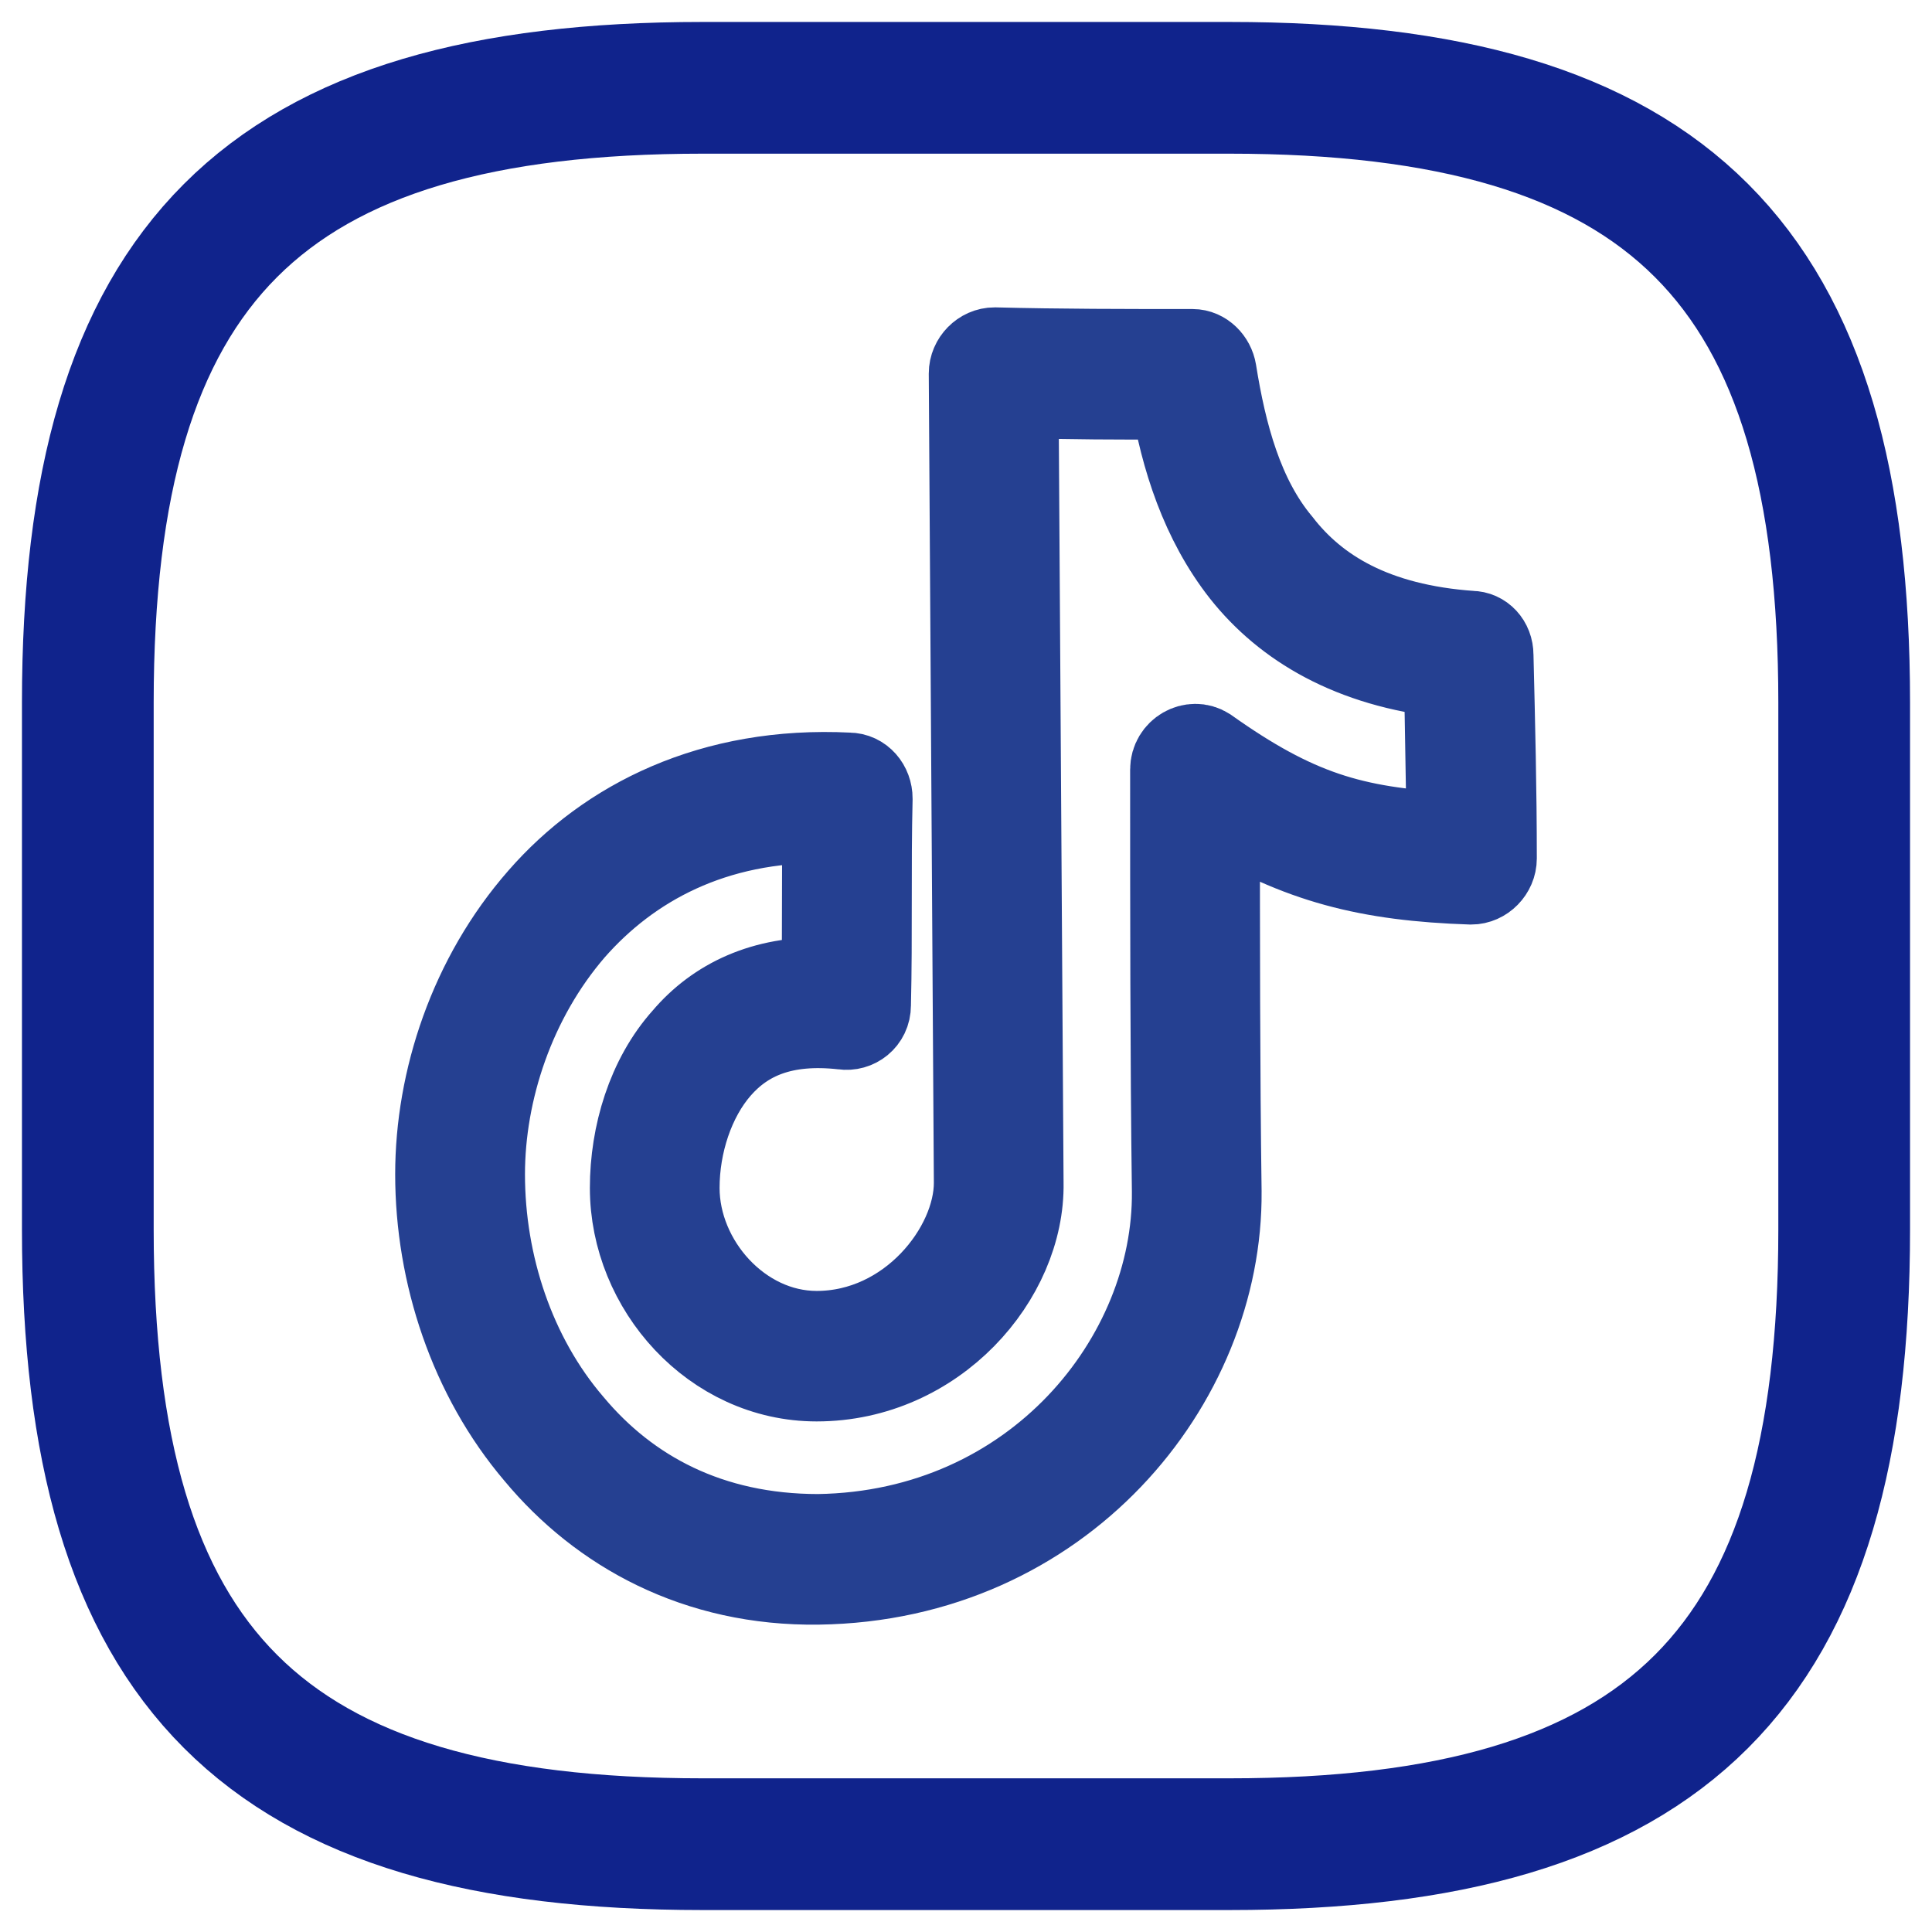
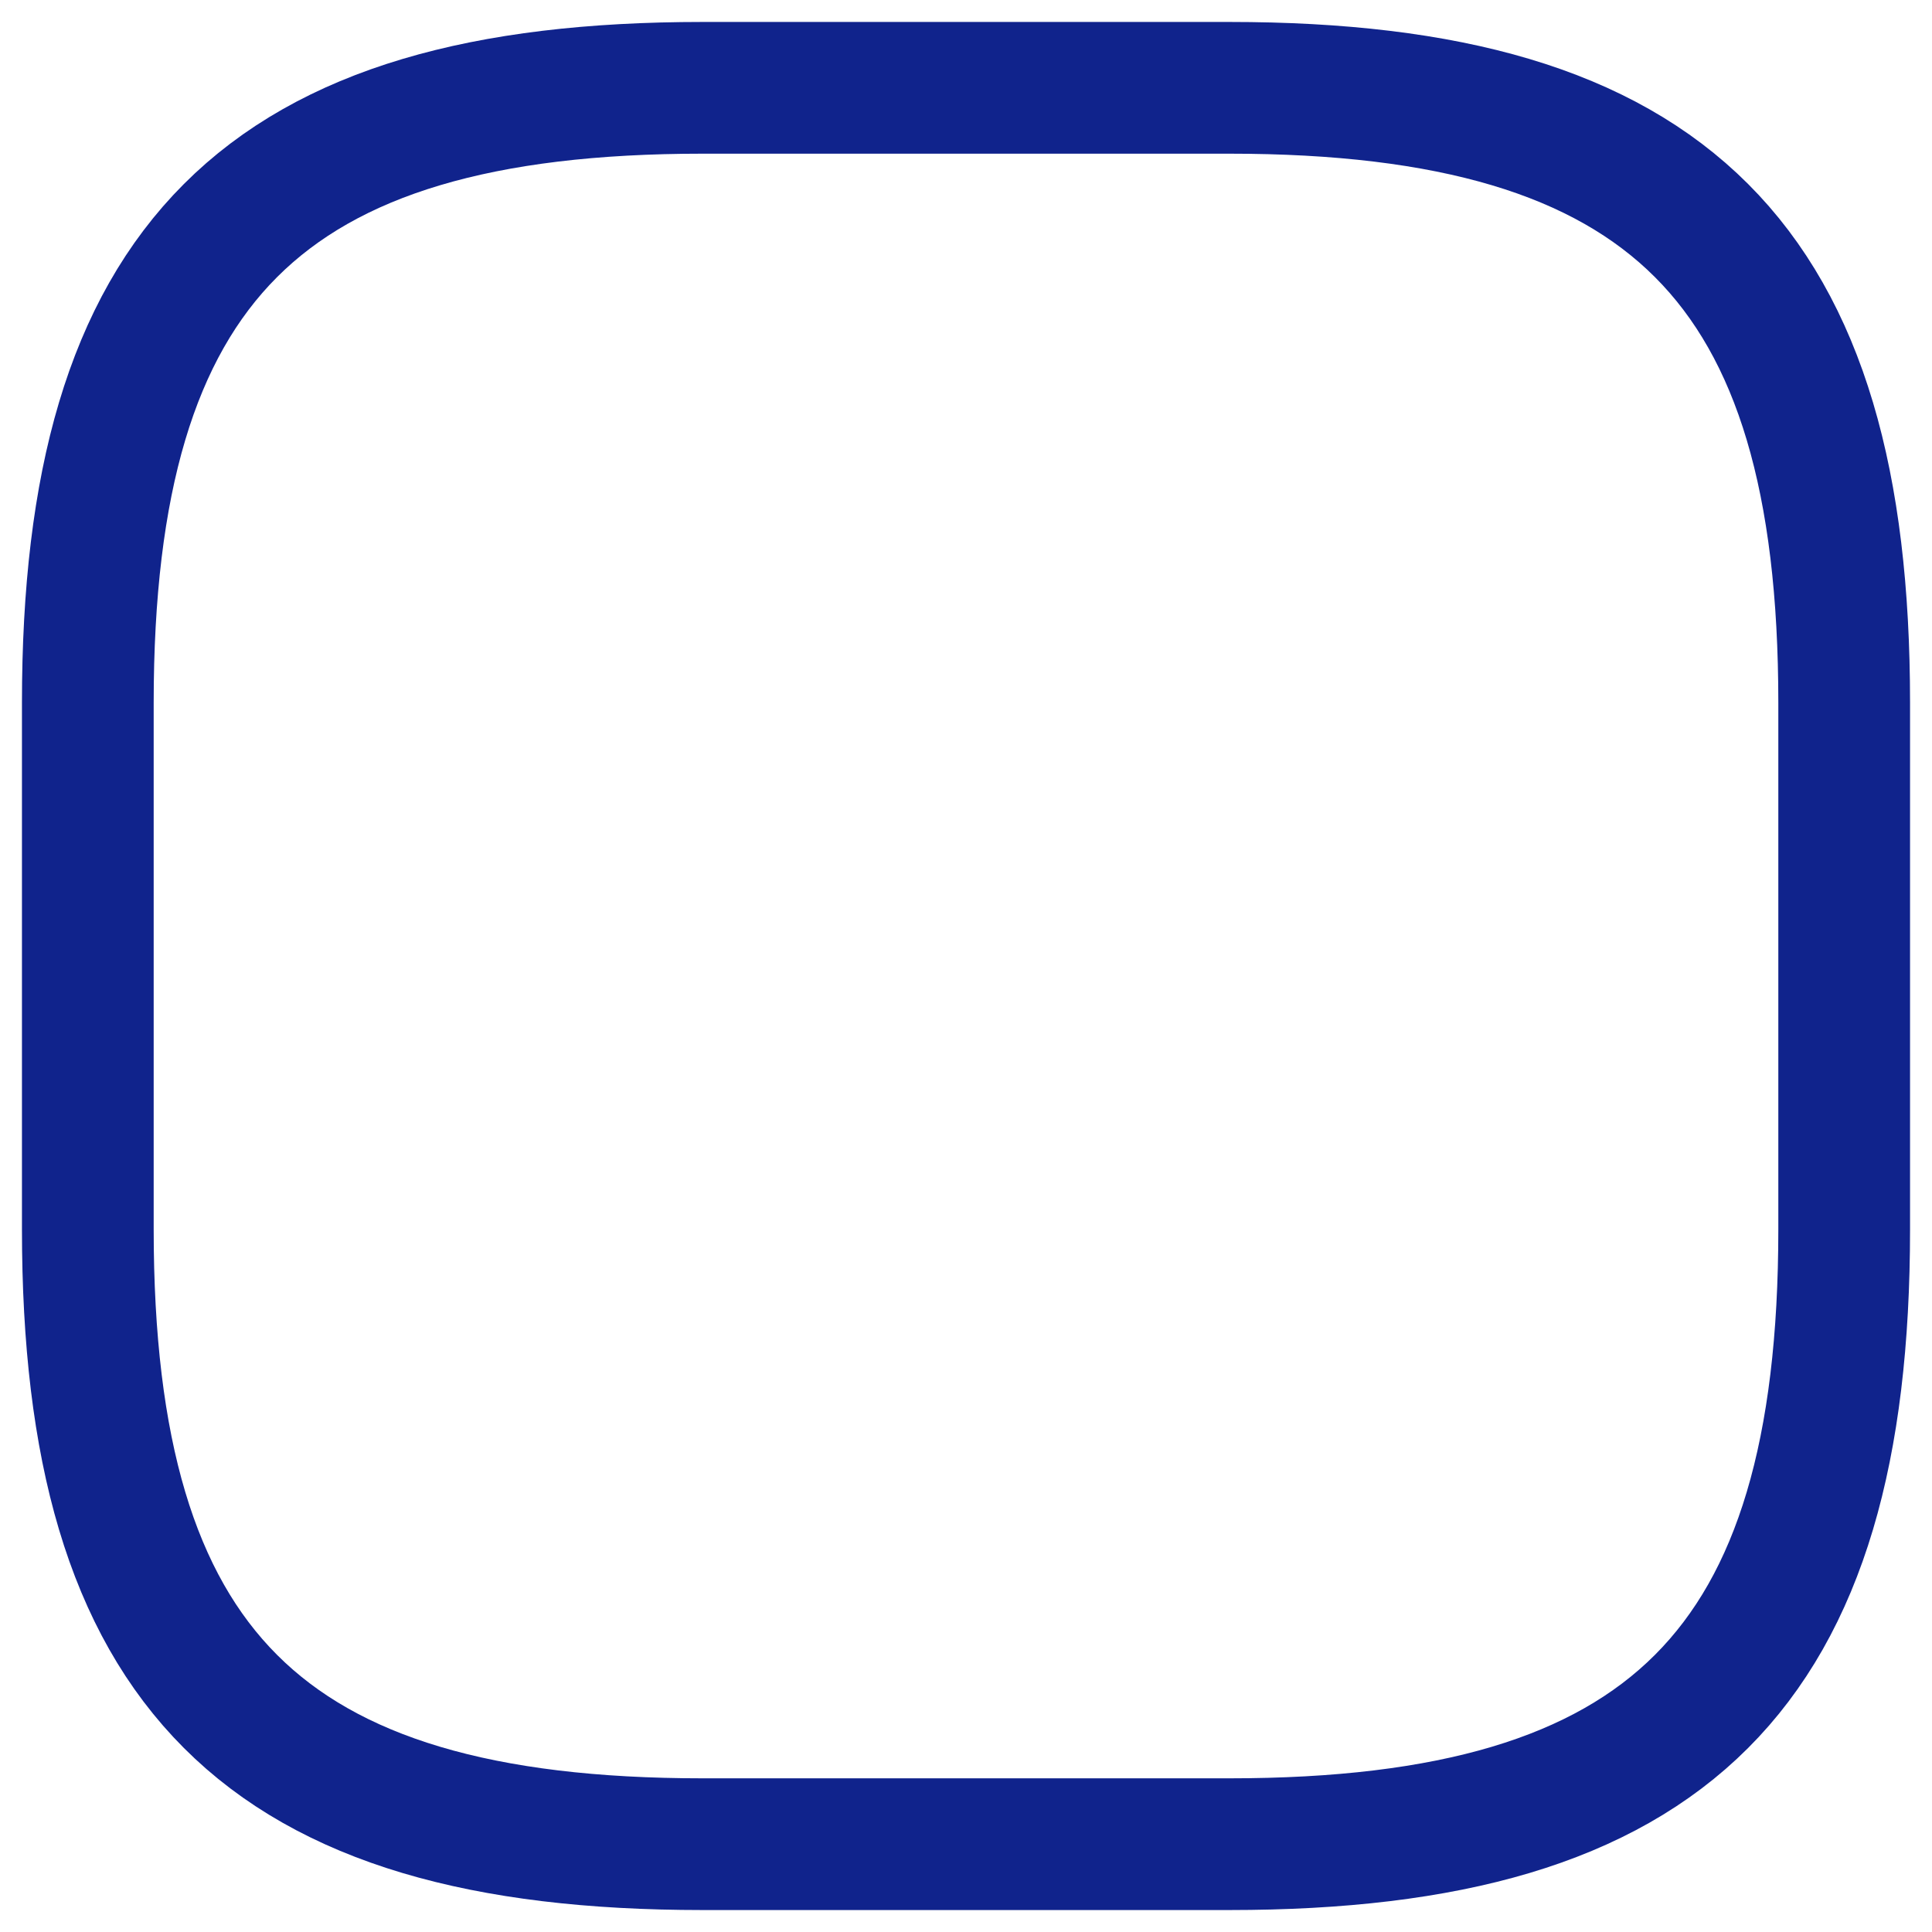
<svg xmlns="http://www.w3.org/2000/svg" width="22" height="22" viewBox="0 0 22 22" fill="none">
  <path d="M14 21H8C3 21 1 19 1 14V8C1 3 3 1 8 1H14C19 1 21 3 21 8V14C21 19 19 21 14 21Z" stroke="#10238C" stroke-width="1.5" stroke-linecap="round" stroke-linejoin="round" />
-   <path d="M13.58 4.019C13.694 4.019 13.79 4.117 13.809 4.233C13.924 4.953 14.115 5.672 14.554 6.197C14.975 6.742 15.643 7.15 16.752 7.228C16.866 7.228 16.962 7.325 16.962 7.461C16.981 8.239 17 8.997 17 9.775C17 9.911 16.885 10.028 16.752 10.028C15.586 9.989 14.803 9.794 13.847 9.211C13.847 10.669 13.847 12.186 13.866 13.566C13.885 15.744 12.07 17.961 9.318 18C7.943 18.019 6.854 17.416 6.127 16.541C5.382 15.666 5 14.5 5 13.372C5 12.303 5.382 11.136 6.166 10.242C6.93 9.366 8.115 8.764 9.662 8.842C9.796 8.842 9.892 8.958 9.892 9.094C9.873 9.872 9.892 10.65 9.873 11.447C9.873 11.602 9.739 11.7 9.605 11.68C8.917 11.602 8.478 11.797 8.172 12.147C7.866 12.497 7.694 13.022 7.694 13.527C7.694 14.383 8.42 15.2 9.299 15.2C10.369 15.2 11.134 14.227 11.134 13.469C11.115 10.397 11.095 7.325 11.076 4.253C11.076 4.117 11.191 4 11.325 4C12.07 4.019 12.815 4.019 13.58 4.019ZM11.611 13.469C11.631 14.539 10.637 15.686 9.299 15.686C8.134 15.686 7.217 14.655 7.217 13.527C7.217 12.925 7.408 12.283 7.809 11.836C8.172 11.408 8.707 11.155 9.395 11.175C9.414 10.572 9.395 9.95 9.414 9.328C8.115 9.308 7.159 9.833 6.51 10.572C5.822 11.369 5.478 12.419 5.478 13.372C5.478 14.402 5.822 15.452 6.49 16.23C7.14 17.008 8.076 17.513 9.318 17.513C11.803 17.475 13.408 15.472 13.389 13.566C13.369 12.05 13.369 10.358 13.369 8.764C13.369 8.569 13.58 8.453 13.732 8.55C14.745 9.269 15.395 9.464 16.522 9.522C16.503 8.9 16.503 8.297 16.484 7.675C15.395 7.558 14.65 7.111 14.172 6.508C13.713 5.925 13.484 5.206 13.369 4.506C12.758 4.506 12.166 4.506 11.554 4.486C11.573 7.48 11.592 10.475 11.611 13.469Z" fill="#10238C" stroke="#254091" />
</svg>